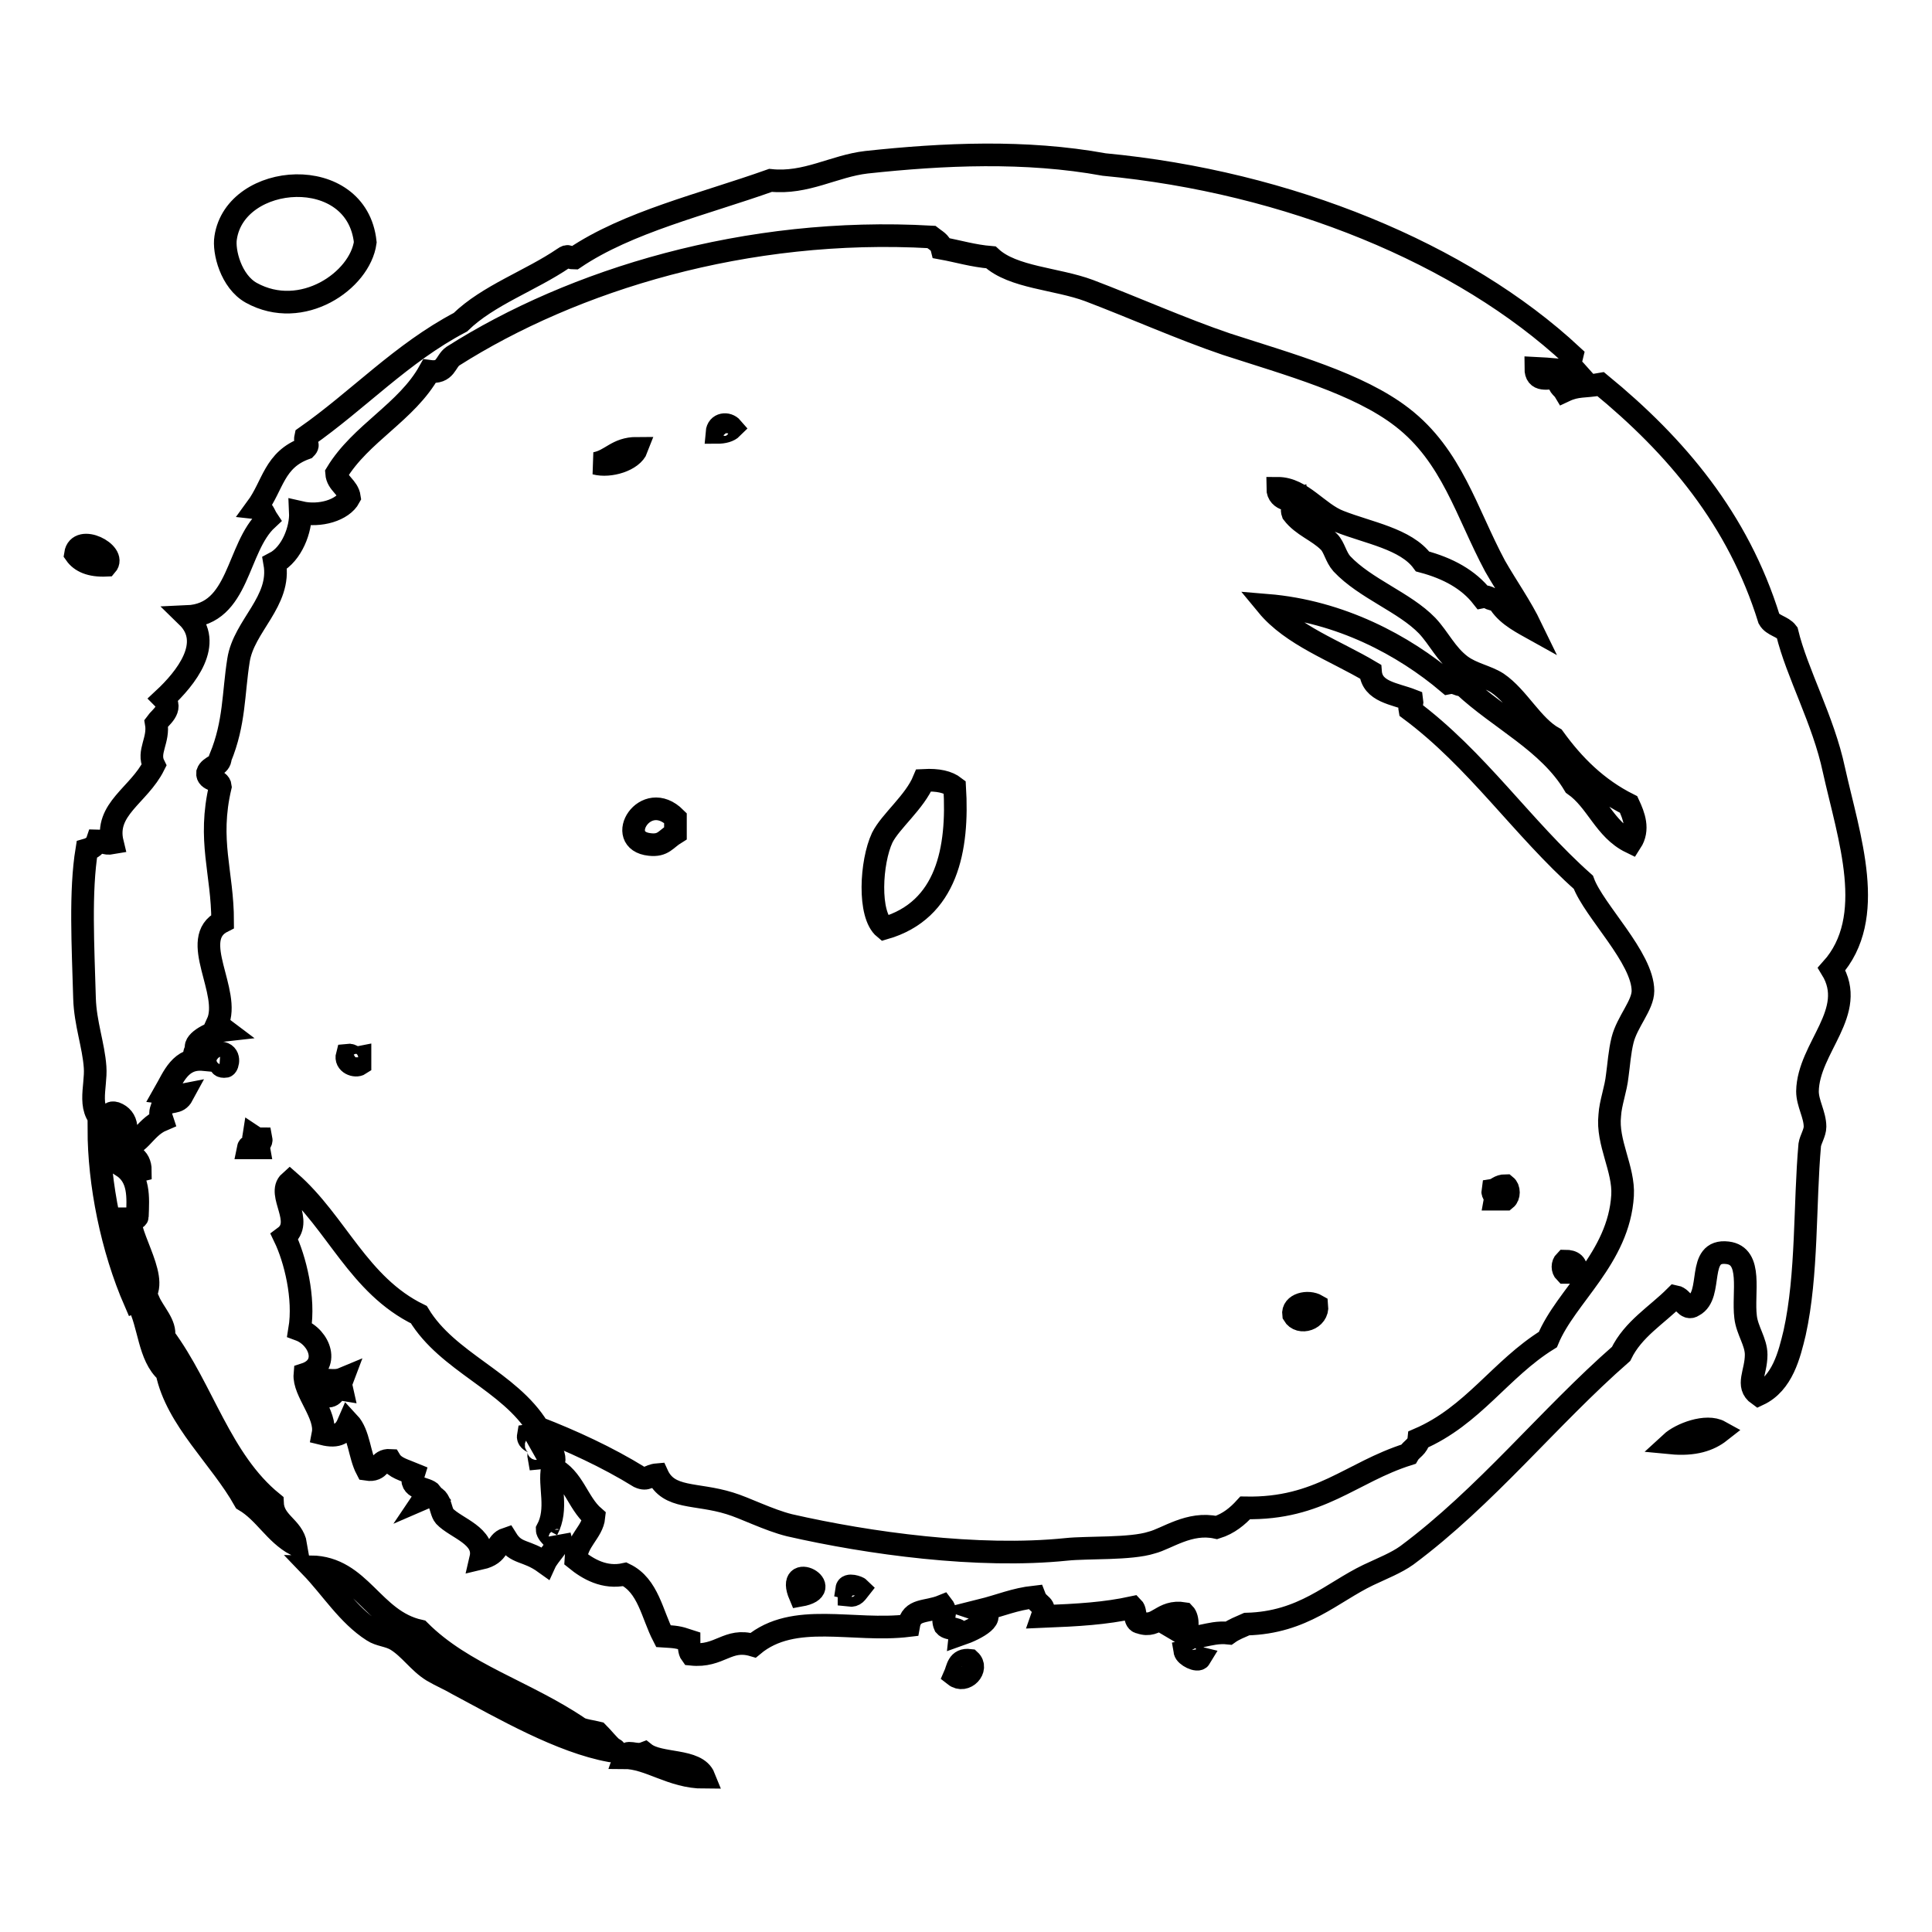
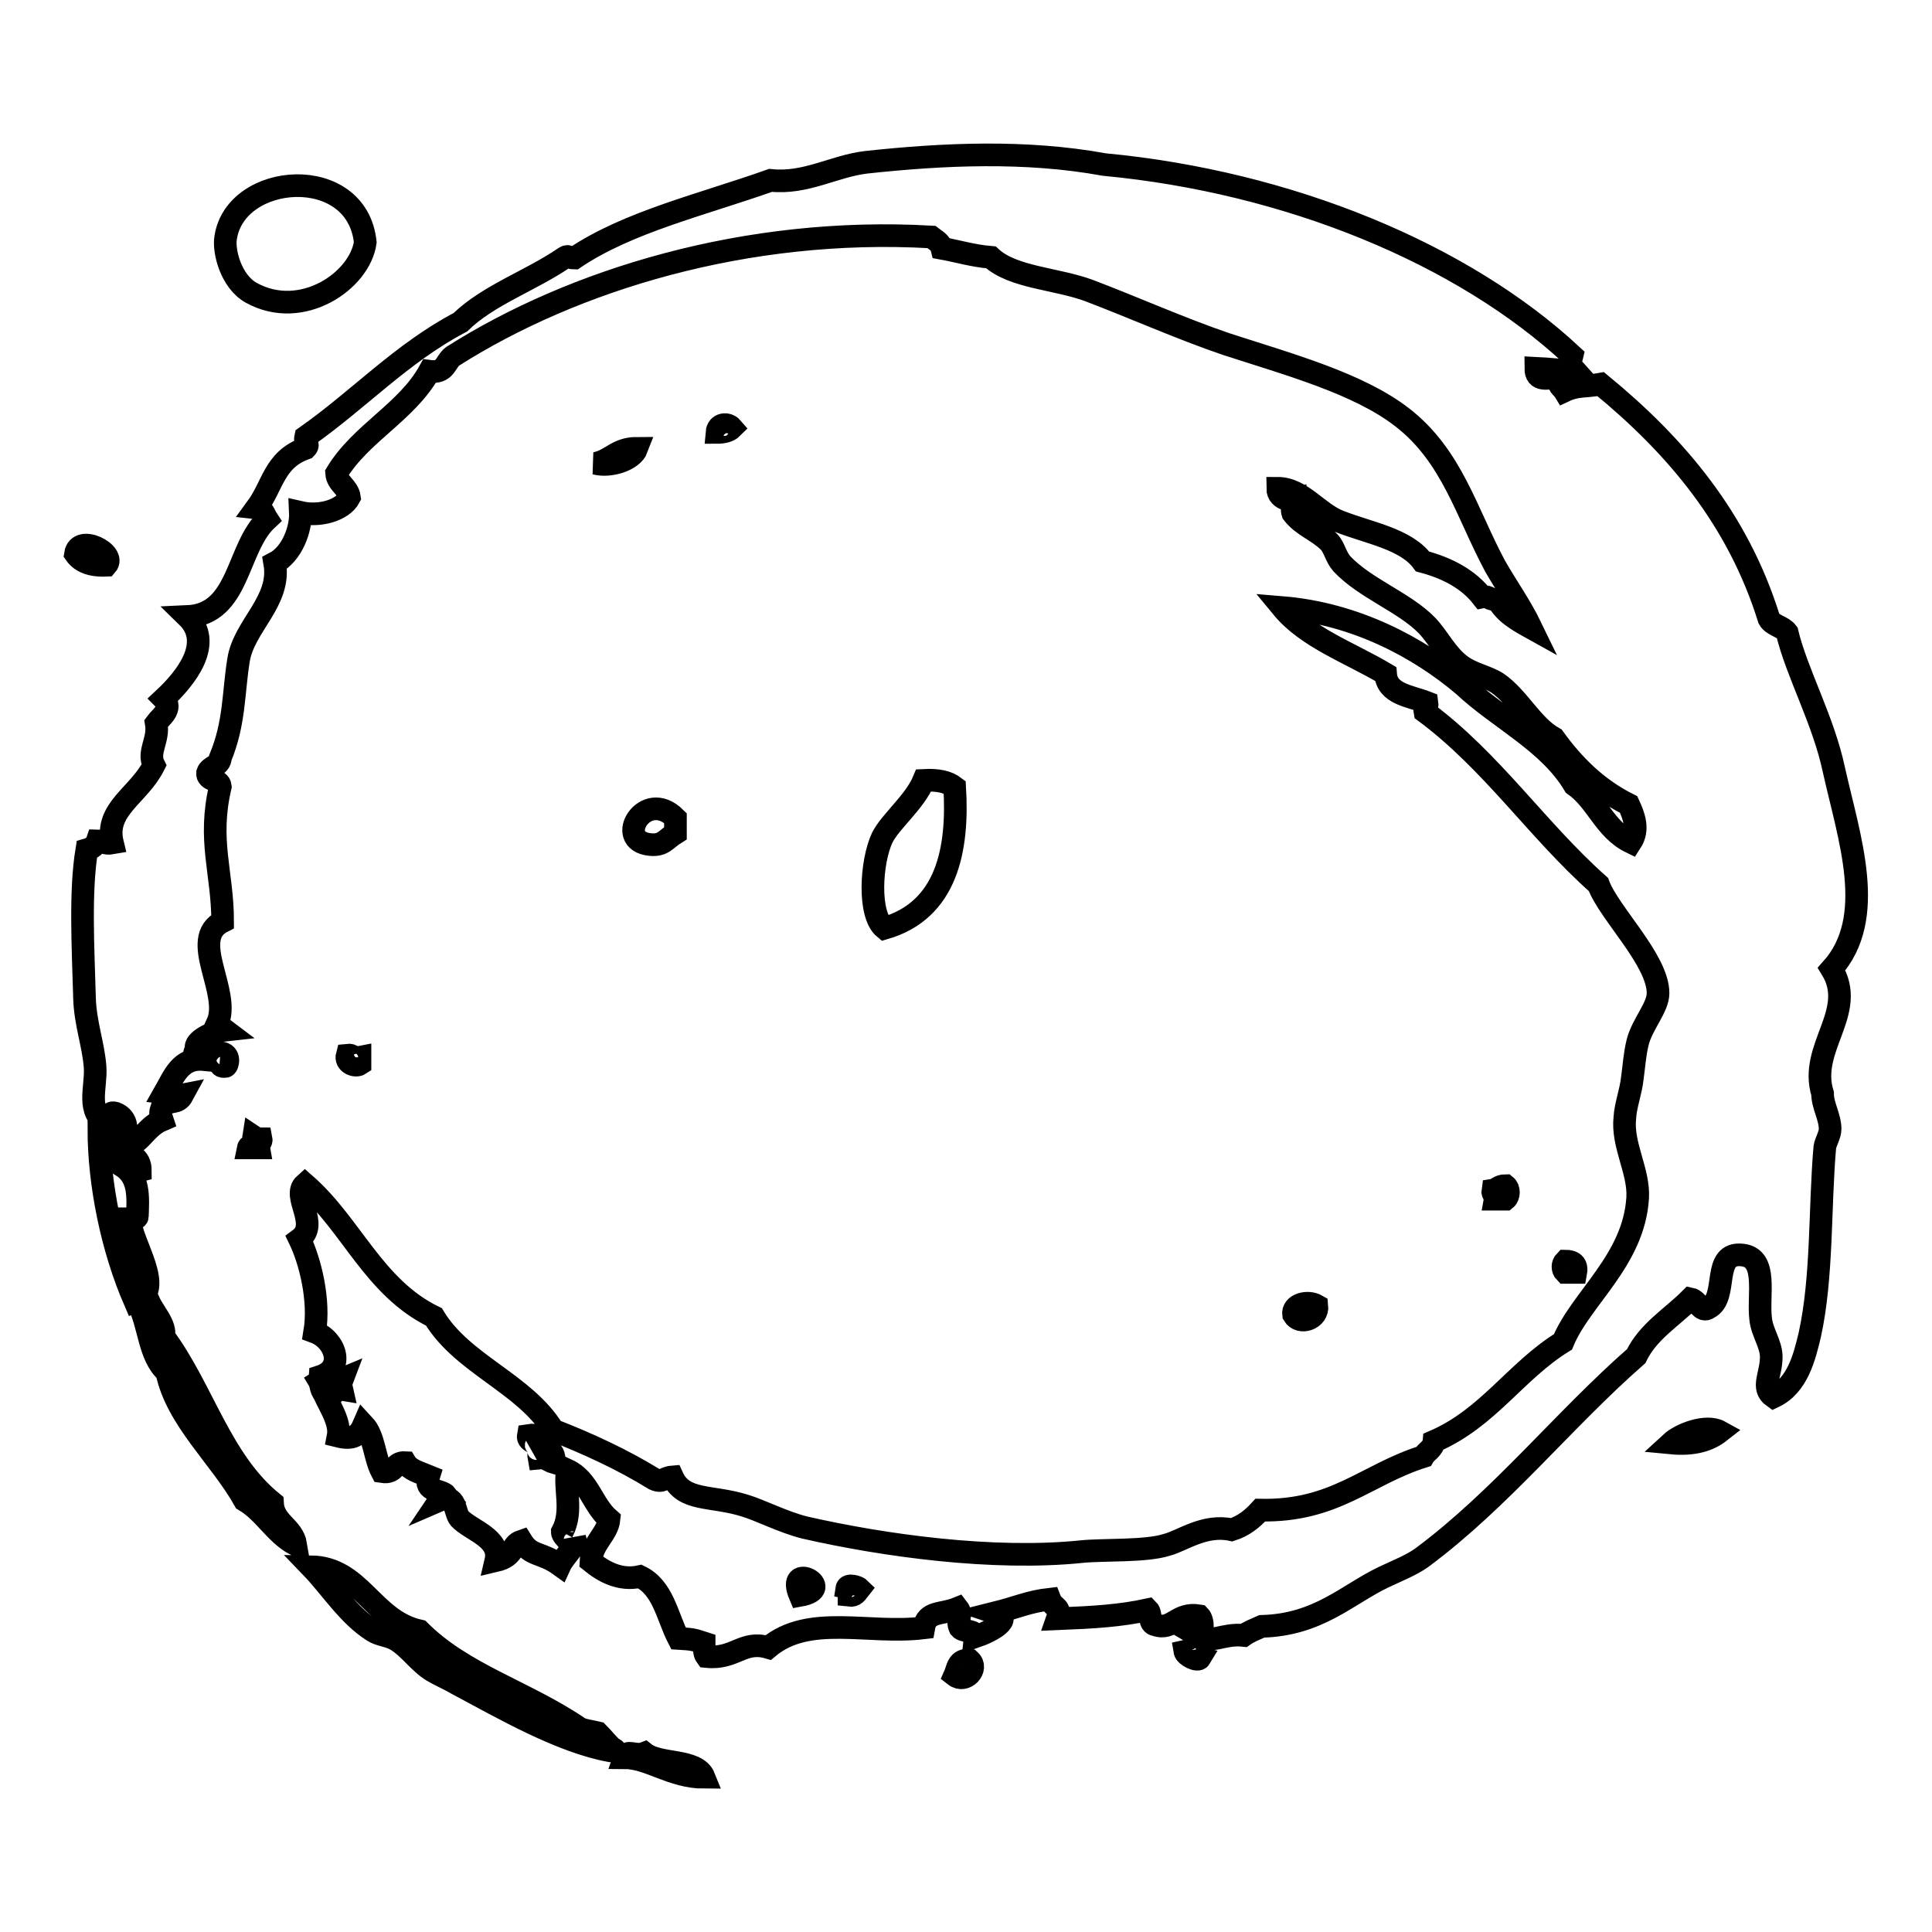
<svg xmlns="http://www.w3.org/2000/svg" version="1.1" x="0px" y="0px" viewBox="0 0 256 256" enable-background="new 0 0 256 256" xml:space="preserve">
  <g>
    <g>
-       <path stroke-width="3" fill-opacity="0" stroke="#000000" d="M33.3,38.8c6.7,3.7,14.4-1.6,15.1-6.7c-1.1-10.5-17.2-9.3-18.5-0.6C29.6,33.3,30.6,37.3,33.3,38.8z M95,57.3c0.9,0,1.6-0.2,2-0.6C96.4,56,95.1,56.1,95,57.3z M84.4,59.4c-2.7,0-3.4,1.6-5.5,2C80.8,61.9,83.8,61,84.4,59.4z M10,73.4c0.7,1,2,1.6,4.1,1.5C15.5,73.3,10.4,70.7,10,73.4z M126.5,104.3c-0.9-0.7-2.2-1-4.1-0.9c-1.2,2.9-4.4,5.4-5.5,7.6c-1.5,3.2-1.9,10.2,0.3,12C125.5,120.6,127,112.5,126.5,104.3z M86.1,111.9c1.8,0.2,2.1-0.7,3.4-1.5v-2C85.5,104.4,81.3,111.4,86.1,111.9z M29.9,141.3c0.3-0.1,0.7-1.7-0.7-1.8C29.4,140.1,28.6,141.5,29.9,141.3z M47.7,141v-0.9c-1,0.2-0.9-0.4-1.7-0.3C45.7,140.9,47.1,141.4,47.7,141z M17.2,161.5c0.4,0,1,0,1-0.3c0.1-2.6,0.3-5.2-2-6.7c1.3-0.3,0.9,1,2.4,0.6c0-1.8-1.4-2.5-3.1-2c-0.3-1.3-2.1-1.3-1.4-3.5h-1c0,7.2,1.7,15.8,4.8,22.9C22.1,171,17.3,164.7,17.2,161.5z M199.5,157.1c-0.9,0-1.1,0.5-1.7,0.6c-0.1,0.6,0.4,0.6,0.3,1.2h1.4C200,158.5,200,157.5,199.5,157.1z M207.4,167.1c-0.4,0.4-0.4,1.1,0,1.5h1.4C209,167.5,208.4,167.1,207.4,167.1z M21.7,177.1c0.3-1.6-1.3-3.1-2-4.7c-0.1,0.4-0.8,0.3-1.4,0.3c1.5,2.8,1.4,7,3.8,9.1c1.3,6.3,7.1,11.3,10.3,17c2.7,1.6,4,4.4,6.8,5.9c-0.4-2.4-3-2.9-3.1-5.6C29.2,193.5,26.9,184.1,21.7,177.1z M174.5,173c-1.2-0.7-3.3-0.2-3.1,1.2C172.2,175.6,174.7,174.8,174.5,173z M221.4,191.2c3.1,0.3,5.1-0.4,6.5-1.5C226.1,188.7,222.7,190,221.4,191.2z M157,218.8c0.1,0.6,1.7,1.4,2,0.9C158.2,219.5,158.3,218.5,157,218.8z M126.5,222c1.4,1.1,3.2-0.9,2-2C126.9,219.8,126.9,221.1,126.5,222z M242.7,128.4c6.1-6.8,2.3-17.4,0.3-26.4c-1.4-6.6-4.9-12.8-6.2-18.2c-0.6-0.8-1.9-0.9-2.4-1.8c-4.1-13.2-12.3-22.9-22.3-31.1c-2.2,0.4-3.1,0.1-4.8,0.9c-0.3-0.5-1-0.7-0.7-1.8c-1.6,0.1-3.1,0.6-3.1-1.2c2,0.1,3.2,0.2,5.5,0.6c-0.8-0.9-1.1-0.7-0.7-2.3c-14.5-13.5-37.6-23-62-25.3c-10.4-1.9-21.3-1.4-31.5-0.3c-4.3,0.5-8,2.9-12.7,2.4c-9,3.2-18.9,5.5-26,10.3c-0.9,0-0.7-0.5-1.4,0c-4.4,3-10,4.9-13.7,8.5C53.2,46.8,47.5,53,40.5,57.9c-0.2,0.9,0.6,0.9,0,1.5c-4.2,1.5-4.3,4.9-6.5,7.9c0.9,0.1,1,0.9,1.4,1.5c-4.1,3.8-3.6,12.6-10.6,12.9c3.6,3.5-0.2,8.2-3.1,10.9c1.3,1.3-0.5,2.5-1,3.2c0.4,2.3-1.2,3.8-0.3,5.6c-2,4-6.6,5.8-5.5,10.3c-1.1,0.2-1.3-0.3-2-0.3c-0.2,0.6-0.7,1-1.4,1.2c-0.9,5.5-0.5,12.7-0.3,19.7c0.1,3.3,1.2,6.2,1.4,9.1c0.2,2.7-1.3,6,1.7,7.6c1,0-0.4-1.9,1-1.5c0.8,0.3,1.3,0.9,1.4,1.8c0.1,1.3-1.6,0.9-1,2.6c2.8,0.4,3.2-2.4,5.8-3.5c-0.3-0.9-0.3-0.9,0-1.8c1.1-1,2-0.2,2.7-1.5c-1.5,0.3-1.6-0.2-2.4-0.3c1.2-2.1,2.1-4.7,5.2-4.4c0.3-1.4-1.9-0.3-1-1.2c0.2,0.8,1.2-1.3,0-0.3c-0.3-0.9,2-2.2,3.8-2.4c-0.4-0.3-0.7-0.6-1-0.9c1.9-4.1-3.9-11.2,0.7-13.5c0-6.5-2-10.7-0.3-17.9c-0.1-1-1.8-0.7-1.7-1.8c0.3-0.9,1.7-0.9,1.7-2c1.9-4.6,1.7-8.5,2.4-12.9c0.7-4.6,5.7-7.8,4.8-12.9c2.3-1.2,3.5-4.5,3.4-6.7c2.6,0.6,5.6-0.3,6.5-2c-0.2-1.4-1.6-1.8-1.7-3.2c3.2-5.3,9.3-8.1,12.3-13.5c2.2,0.3,2.1-1.3,3.1-2c15.9-10.1,38.9-17.2,63.4-15.8c0.5,0.4,1.2,0.7,1.4,1.5c2.2,0.4,4.1,1,6.5,1.2c2.9,2.7,8.7,2.8,13,4.4c5.8,2.2,12.3,5.1,18.2,7.1c8.3,2.7,17.5,5.2,23.3,9.7c6.6,5.1,8.5,12.6,12.3,19.7c1.6,2.8,3.4,5.3,4.8,8.2c-1.8-1-3.6-2-4.5-3.8c-1.1,0.2-1-0.5-2-0.3c-1.8-2.3-4.5-3.8-7.9-4.7c-2.2-3-7.2-3.8-11-5.3c-2.9-1.1-5-4.4-8.2-4.4c0,1.7,2.2,1.7,2.7,1.5c0.2,0.9-1.1,0.7-0.7,1.8c1.3,1.7,3.3,2.3,4.8,3.8c0.7,0.7,0.9,2,1.7,2.9c3.1,3.3,8.3,5.1,11.3,8.2c1.6,1.7,2.5,3.8,4.5,5.3c1.5,1.1,3.4,1.4,4.8,2.3c2.8,1.9,4.6,5.7,7.5,7.3c2.6,3.6,5.7,6.7,9.9,8.8c0.7,1.5,1.4,3.3,0.3,5c-3.5-1.7-4.5-5.5-7.5-7.6c-3.4-5.7-9.9-8.7-14.7-13.2c-0.8,0-1-0.5-2-0.3c-5.9-5-14.3-9.5-24-10.3c3.3,4,9,6,13.7,8.8c0.2,2.7,3.2,2.9,5.5,3.8c0.1,0.6-0.4,0.7-0.3,1.2c8.9,6.6,14.9,15.7,23,22.9c1.4,3.8,7.9,10,7.9,14.4c0,1.9-2.1,4.1-2.7,6.5c-0.4,1.6-0.5,3.3-0.7,4.7c-0.2,1.9-0.9,3.6-1,5.3c-0.4,3.6,1.9,7.1,1.7,10.6c-0.5,8.3-7.5,13.3-9.9,19.1c-6.3,3.9-9.9,10.1-17.1,13.2c-0.1,1-1,1.3-1.4,2c-7.6,2.4-11.7,7.3-21.6,7.1c-1,1.1-2.2,2.1-3.8,2.6c-3.6-0.8-6.6,1.5-8.6,2c-2.8,0.9-8.5,0.6-11.3,0.9c-11.7,1.2-26.2-0.8-36.7-3.2c-2.8-0.7-5.9-2.3-7.9-2.9c-4.5-1.4-8.1-0.5-9.6-3.8c-1.2,0.1-1.3,0.8-2.4,0.3c-4.2-2.6-9-4.8-13.4-6.5c-3.8-6.2-12-8.7-15.8-15c-8-3.9-10.9-12.2-17.1-17.6c-1.8,1.6,2,5.3-0.7,7.3c1.4,2.9,2.7,8.1,2,12.3c2.7,1,4.1,4.8,0.7,5.9c-0.2,2.3,2.9,5.3,2.4,7.9c2,0.5,2.8-0.1,3.4-1.5c1.4,1.5,1.4,4.3,2.4,6.2c1.9,0.3,1.5-1.3,3.1-1.2c0.6,1,1.9,1.3,3.1,1.8c-0.7,2.2,1.7,1.7,2.4,2.6c-0.4,0.1-0.8,0.3-1,0.6c2.3-1,2,1.6,2.7,2.4c1.5,1.6,5.5,2.6,4.8,5.6c2.6-0.6,1.9-2.1,3.4-2.6c1.3,2.1,2.6,1.4,5.1,3.2c0.5-1.1,2.3-2.7,2-3.5c0,1.3-1.7-0.3-1.7-0.9c1.5-2.8,0.2-5.8,0.7-8.2c2.8,1.3,3.3,4.6,5.5,6.5c-0.2,2-2.3,3.2-2.4,5.6c1.6,1.3,3.8,2.6,6.5,2c3.1,1.5,3.6,5.3,5.1,8.2c1.6,0.1,1.9,0.1,3.4,0.6c0,0.7,0,1.4,0.3,1.8c3.8,0.4,4.8-2.2,8.2-1.2c5.4-4.5,13.2-1.7,20.6-2.6c0.4-2.3,2.3-1.7,4.5-2.6c0.7,0.9-0.2,1.5,0.3,2.6c0.5,0.6,2.1,0.2,2,1.2c2.3-0.8,5.1-2.4,2.7-3.2c2.8-0.7,4.5-1.5,7.2-1.8c0.5,1.3,1.6,0.9,1,2.6c4.9-0.2,8.3-0.4,12-1.2c0.5,0.5,0.1,1.9,1,2c2.3,0.8,2.8-1.7,5.8-1.2c0.6,0.6,0.6,2.5-0.3,2.6c2,1.2,3.4-0.3,6.2,0c0.7-0.5,1.5-0.8,2.4-1.2c7.5-0.2,11.3-4.2,16.1-6.5c1.9-0.9,3.7-1.6,5.1-2.6c10.5-7.8,18.8-18.3,28.4-26.7c1.6-3.3,4.7-5.1,7.2-7.6c1,0.2,1.4,1.9,2.4,1.2c2.7-1.4,0.3-7.5,4.5-7c3.4,0.4,2,5.3,2.4,8.5c0.2,1.8,1.4,3.3,1.4,5c0,2.4-1.4,4.1,0.3,5.3c3.2-1.5,4.1-5.3,4.8-8.2c1.7-7.7,1.3-17,2-24.9c0.1-0.7,0.7-1.6,0.7-2.4c0-1.6-1-3.1-1-4.7C239.6,138.8,246.2,134.1,242.7,128.4z M45.3,184.1c-1.2-0.2-0.8,1-2,0.9c-0.9-0.7-0.7-1.5-1-2c0.6-0.4,1.9,0.2,3.1-0.3C45.1,183.5,45.1,183.2,45.3,184.1z M73.4,193.8c-0.7-0.2-1-0.7-2-0.6c-0.1-0.5,0.3-1.5-0.7-1.2c1.1-1-0.9-0.7-0.7-1.8c1.2-0.2,1.7,0.3,2.4,0.6C71.6,192.1,73.7,191.7,73.4,193.8z M106,211.4C104,206.7,111.1,210.5,106,211.4L106,211.4z M112.5,211.4c0-0.4,0-0.8-0.3-0.9c0.1-0.7,1.5-0.2,1.7,0C113.5,211,113.3,211.5,112.5,211.4z M32.9,152.1h1.4c-0.1-0.6,0.4-0.7,0.3-1.2c-0.5,0-0.7-0.1-1-0.3c-0.1,0.6,0.5,0.6,0.7,0.9C34.1,152,33,151.6,32.9,152.1z M79.2,229.6c-0.8-0.2-1.8-0.3-2.4-0.6c-7.2-4.9-15.4-7.1-21.2-12.9c-6.3-1.4-7.8-8.4-14.4-8.5c2.7,2.8,4.9,6.4,8.2,8.5c0.9,0.6,2.1,0.6,3.1,1.2c1.8,1.1,3,3,4.8,4.1c1,0.6,2.4,1.2,3.4,1.8c6,3.2,13.6,7.6,20.2,8.8c0.4,0,0.9-0.1,0.3-0.3C80.5,231.1,79.9,230.3,79.2,229.6z M85.4,232.3c-1.3,0.5-2.3-0.6-2.7,0.6c3.3,0,6.3,2.6,10.6,2.6C92.3,233,87.4,233.9,85.4,232.3z" />
+       <path stroke-width="3" fill-opacity="0" stroke="#000000" d="M33.3,38.8c6.7,3.7,14.4-1.6,15.1-6.7c-1.1-10.5-17.2-9.3-18.5-0.6C29.6,33.3,30.6,37.3,33.3,38.8z M95,57.3c0.9,0,1.6-0.2,2-0.6C96.4,56,95.1,56.1,95,57.3z M84.4,59.4c-2.7,0-3.4,1.6-5.5,2C80.8,61.9,83.8,61,84.4,59.4z M10,73.4c0.7,1,2,1.6,4.1,1.5C15.5,73.3,10.4,70.7,10,73.4z M126.5,104.3c-0.9-0.7-2.2-1-4.1-0.9c-1.2,2.9-4.4,5.4-5.5,7.6c-1.5,3.2-1.9,10.2,0.3,12C125.5,120.6,127,112.5,126.5,104.3z M86.1,111.9c1.8,0.2,2.1-0.7,3.4-1.5v-2C85.5,104.4,81.3,111.4,86.1,111.9z M29.9,141.3c0.3-0.1,0.7-1.7-0.7-1.8C29.4,140.1,28.6,141.5,29.9,141.3z M47.7,141v-0.9c-1,0.2-0.9-0.4-1.7-0.3C45.7,140.9,47.1,141.4,47.7,141z M17.2,161.5c0.4,0,1,0,1-0.3c0.1-2.6,0.3-5.2-2-6.7c1.3-0.3,0.9,1,2.4,0.6c0-1.8-1.4-2.5-3.1-2c-0.3-1.3-2.1-1.3-1.4-3.5h-1c0,7.2,1.7,15.8,4.8,22.9C22.1,171,17.3,164.7,17.2,161.5z M199.5,157.1c-0.9,0-1.1,0.5-1.7,0.6c-0.1,0.6,0.4,0.6,0.3,1.2h1.4C200,158.5,200,157.5,199.5,157.1z M207.4,167.1c-0.4,0.4-0.4,1.1,0,1.5h1.4C209,167.5,208.4,167.1,207.4,167.1z M21.7,177.1c0.3-1.6-1.3-3.1-2-4.7c-0.1,0.4-0.8,0.3-1.4,0.3c1.5,2.8,1.4,7,3.8,9.1c1.3,6.3,7.1,11.3,10.3,17c2.7,1.6,4,4.4,6.8,5.9c-0.4-2.4-3-2.9-3.1-5.6C29.2,193.5,26.9,184.1,21.7,177.1z M174.5,173c-1.2-0.7-3.3-0.2-3.1,1.2C172.2,175.6,174.7,174.8,174.5,173z M221.4,191.2c3.1,0.3,5.1-0.4,6.5-1.5C226.1,188.7,222.7,190,221.4,191.2z M157,218.8c0.1,0.6,1.7,1.4,2,0.9C158.2,219.5,158.3,218.5,157,218.8z M126.5,222c1.4,1.1,3.2-0.9,2-2C126.9,219.8,126.9,221.1,126.5,222z M242.7,128.4c6.1-6.8,2.3-17.4,0.3-26.4c-1.4-6.6-4.9-12.8-6.2-18.2c-0.6-0.8-1.9-0.9-2.4-1.8c-4.1-13.2-12.3-22.9-22.3-31.1c-2.2,0.4-3.1,0.1-4.8,0.9c-0.3-0.5-1-0.7-0.7-1.8c-1.6,0.1-3.1,0.6-3.1-1.2c2,0.1,3.2,0.2,5.5,0.6c-0.8-0.9-1.1-0.7-0.7-2.3c-14.5-13.5-37.6-23-62-25.3c-10.4-1.9-21.3-1.4-31.5-0.3c-4.3,0.5-8,2.9-12.7,2.4c-9,3.2-18.9,5.5-26,10.3c-0.9,0-0.7-0.5-1.4,0c-4.4,3-10,4.9-13.7,8.5C53.2,46.8,47.5,53,40.5,57.9c-0.2,0.9,0.6,0.9,0,1.5c-4.2,1.5-4.3,4.9-6.5,7.9c0.9,0.1,1,0.9,1.4,1.5c-4.1,3.8-3.6,12.6-10.6,12.9c3.6,3.5-0.2,8.2-3.1,10.9c1.3,1.3-0.5,2.5-1,3.2c0.4,2.3-1.2,3.8-0.3,5.6c-2,4-6.6,5.8-5.5,10.3c-1.1,0.2-1.3-0.3-2-0.3c-0.2,0.6-0.7,1-1.4,1.2c-0.9,5.5-0.5,12.7-0.3,19.7c0.1,3.3,1.2,6.2,1.4,9.1c0.2,2.7-1.3,6,1.7,7.6c1,0-0.4-1.9,1-1.5c0.8,0.3,1.3,0.9,1.4,1.8c0.1,1.3-1.6,0.9-1,2.6c2.8,0.4,3.2-2.4,5.8-3.5c-0.3-0.9-0.3-0.9,0-1.8c1.1-1,2-0.2,2.7-1.5c-1.5,0.3-1.6-0.2-2.4-0.3c1.2-2.1,2.1-4.7,5.2-4.4c0.3-1.4-1.9-0.3-1-1.2c0.2,0.8,1.2-1.3,0-0.3c-0.3-0.9,2-2.2,3.8-2.4c-0.4-0.3-0.7-0.6-1-0.9c1.9-4.1-3.9-11.2,0.7-13.5c0-6.5-2-10.7-0.3-17.9c-0.1-1-1.8-0.7-1.7-1.8c0.3-0.9,1.7-0.9,1.7-2c1.9-4.6,1.7-8.5,2.4-12.9c0.7-4.6,5.7-7.8,4.8-12.9c2.3-1.2,3.5-4.5,3.4-6.7c2.6,0.6,5.6-0.3,6.5-2c-0.2-1.4-1.6-1.8-1.7-3.2c3.2-5.3,9.3-8.1,12.3-13.5c2.2,0.3,2.1-1.3,3.1-2c15.9-10.1,38.9-17.2,63.4-15.8c0.5,0.4,1.2,0.7,1.4,1.5c2.2,0.4,4.1,1,6.5,1.2c2.9,2.7,8.7,2.8,13,4.4c5.8,2.2,12.3,5.1,18.2,7.1c8.3,2.7,17.5,5.2,23.3,9.7c6.6,5.1,8.5,12.6,12.3,19.7c1.6,2.8,3.4,5.3,4.8,8.2c-1.8-1-3.6-2-4.5-3.8c-1.1,0.2-1-0.5-2-0.3c-1.8-2.3-4.5-3.8-7.9-4.7c-2.2-3-7.2-3.8-11-5.3c-2.9-1.1-5-4.4-8.2-4.4c0,1.7,2.2,1.7,2.7,1.5c0.2,0.9-1.1,0.7-0.7,1.8c1.3,1.7,3.3,2.3,4.8,3.8c0.7,0.7,0.9,2,1.7,2.9c3.1,3.3,8.3,5.1,11.3,8.2c1.6,1.7,2.5,3.8,4.5,5.3c1.5,1.1,3.4,1.4,4.8,2.3c2.8,1.9,4.6,5.7,7.5,7.3c2.6,3.6,5.7,6.7,9.9,8.8c0.7,1.5,1.4,3.3,0.3,5c-3.5-1.7-4.5-5.5-7.5-7.6c-3.4-5.7-9.9-8.7-14.7-13.2c-5.9-5-14.3-9.5-24-10.3c3.3,4,9,6,13.7,8.8c0.2,2.7,3.2,2.9,5.5,3.8c0.1,0.6-0.4,0.7-0.3,1.2c8.9,6.6,14.9,15.7,23,22.9c1.4,3.8,7.9,10,7.9,14.4c0,1.9-2.1,4.1-2.7,6.5c-0.4,1.6-0.5,3.3-0.7,4.7c-0.2,1.9-0.9,3.6-1,5.3c-0.4,3.6,1.9,7.1,1.7,10.6c-0.5,8.3-7.5,13.3-9.9,19.1c-6.3,3.9-9.9,10.1-17.1,13.2c-0.1,1-1,1.3-1.4,2c-7.6,2.4-11.7,7.3-21.6,7.1c-1,1.1-2.2,2.1-3.8,2.6c-3.6-0.8-6.6,1.5-8.6,2c-2.8,0.9-8.5,0.6-11.3,0.9c-11.7,1.2-26.2-0.8-36.7-3.2c-2.8-0.7-5.9-2.3-7.9-2.9c-4.5-1.4-8.1-0.5-9.6-3.8c-1.2,0.1-1.3,0.8-2.4,0.3c-4.2-2.6-9-4.8-13.4-6.5c-3.8-6.2-12-8.7-15.8-15c-8-3.9-10.9-12.2-17.1-17.6c-1.8,1.6,2,5.3-0.7,7.3c1.4,2.9,2.7,8.1,2,12.3c2.7,1,4.1,4.8,0.7,5.9c-0.2,2.3,2.9,5.3,2.4,7.9c2,0.5,2.8-0.1,3.4-1.5c1.4,1.5,1.4,4.3,2.4,6.2c1.9,0.3,1.5-1.3,3.1-1.2c0.6,1,1.9,1.3,3.1,1.8c-0.7,2.2,1.7,1.7,2.4,2.6c-0.4,0.1-0.8,0.3-1,0.6c2.3-1,2,1.6,2.7,2.4c1.5,1.6,5.5,2.6,4.8,5.6c2.6-0.6,1.9-2.1,3.4-2.6c1.3,2.1,2.6,1.4,5.1,3.2c0.5-1.1,2.3-2.7,2-3.5c0,1.3-1.7-0.3-1.7-0.9c1.5-2.8,0.2-5.8,0.7-8.2c2.8,1.3,3.3,4.6,5.5,6.5c-0.2,2-2.3,3.2-2.4,5.6c1.6,1.3,3.8,2.6,6.5,2c3.1,1.5,3.6,5.3,5.1,8.2c1.6,0.1,1.9,0.1,3.4,0.6c0,0.7,0,1.4,0.3,1.8c3.8,0.4,4.8-2.2,8.2-1.2c5.4-4.5,13.2-1.7,20.6-2.6c0.4-2.3,2.3-1.7,4.5-2.6c0.7,0.9-0.2,1.5,0.3,2.6c0.5,0.6,2.1,0.2,2,1.2c2.3-0.8,5.1-2.4,2.7-3.2c2.8-0.7,4.5-1.5,7.2-1.8c0.5,1.3,1.6,0.9,1,2.6c4.9-0.2,8.3-0.4,12-1.2c0.5,0.5,0.1,1.9,1,2c2.3,0.8,2.8-1.7,5.8-1.2c0.6,0.6,0.6,2.5-0.3,2.6c2,1.2,3.4-0.3,6.2,0c0.7-0.5,1.5-0.8,2.4-1.2c7.5-0.2,11.3-4.2,16.1-6.5c1.9-0.9,3.7-1.6,5.1-2.6c10.5-7.8,18.8-18.3,28.4-26.7c1.6-3.3,4.7-5.1,7.2-7.6c1,0.2,1.4,1.9,2.4,1.2c2.7-1.4,0.3-7.5,4.5-7c3.4,0.4,2,5.3,2.4,8.5c0.2,1.8,1.4,3.3,1.4,5c0,2.4-1.4,4.1,0.3,5.3c3.2-1.5,4.1-5.3,4.8-8.2c1.7-7.7,1.3-17,2-24.9c0.1-0.7,0.7-1.6,0.7-2.4c0-1.6-1-3.1-1-4.7C239.6,138.8,246.2,134.1,242.7,128.4z M45.3,184.1c-1.2-0.2-0.8,1-2,0.9c-0.9-0.7-0.7-1.5-1-2c0.6-0.4,1.9,0.2,3.1-0.3C45.1,183.5,45.1,183.2,45.3,184.1z M73.4,193.8c-0.7-0.2-1-0.7-2-0.6c-0.1-0.5,0.3-1.5-0.7-1.2c1.1-1-0.9-0.7-0.7-1.8c1.2-0.2,1.7,0.3,2.4,0.6C71.6,192.1,73.7,191.7,73.4,193.8z M106,211.4C104,206.7,111.1,210.5,106,211.4L106,211.4z M112.5,211.4c0-0.4,0-0.8-0.3-0.9c0.1-0.7,1.5-0.2,1.7,0C113.5,211,113.3,211.5,112.5,211.4z M32.9,152.1h1.4c-0.1-0.6,0.4-0.7,0.3-1.2c-0.5,0-0.7-0.1-1-0.3c-0.1,0.6,0.5,0.6,0.7,0.9C34.1,152,33,151.6,32.9,152.1z M79.2,229.6c-0.8-0.2-1.8-0.3-2.4-0.6c-7.2-4.9-15.4-7.1-21.2-12.9c-6.3-1.4-7.8-8.4-14.4-8.5c2.7,2.8,4.9,6.4,8.2,8.5c0.9,0.6,2.1,0.6,3.1,1.2c1.8,1.1,3,3,4.8,4.1c1,0.6,2.4,1.2,3.4,1.8c6,3.2,13.6,7.6,20.2,8.8c0.4,0,0.9-0.1,0.3-0.3C80.5,231.1,79.9,230.3,79.2,229.6z M85.4,232.3c-1.3,0.5-2.3-0.6-2.7,0.6c3.3,0,6.3,2.6,10.6,2.6C92.3,233,87.4,233.9,85.4,232.3z" />
    </g>
  </g>
</svg>